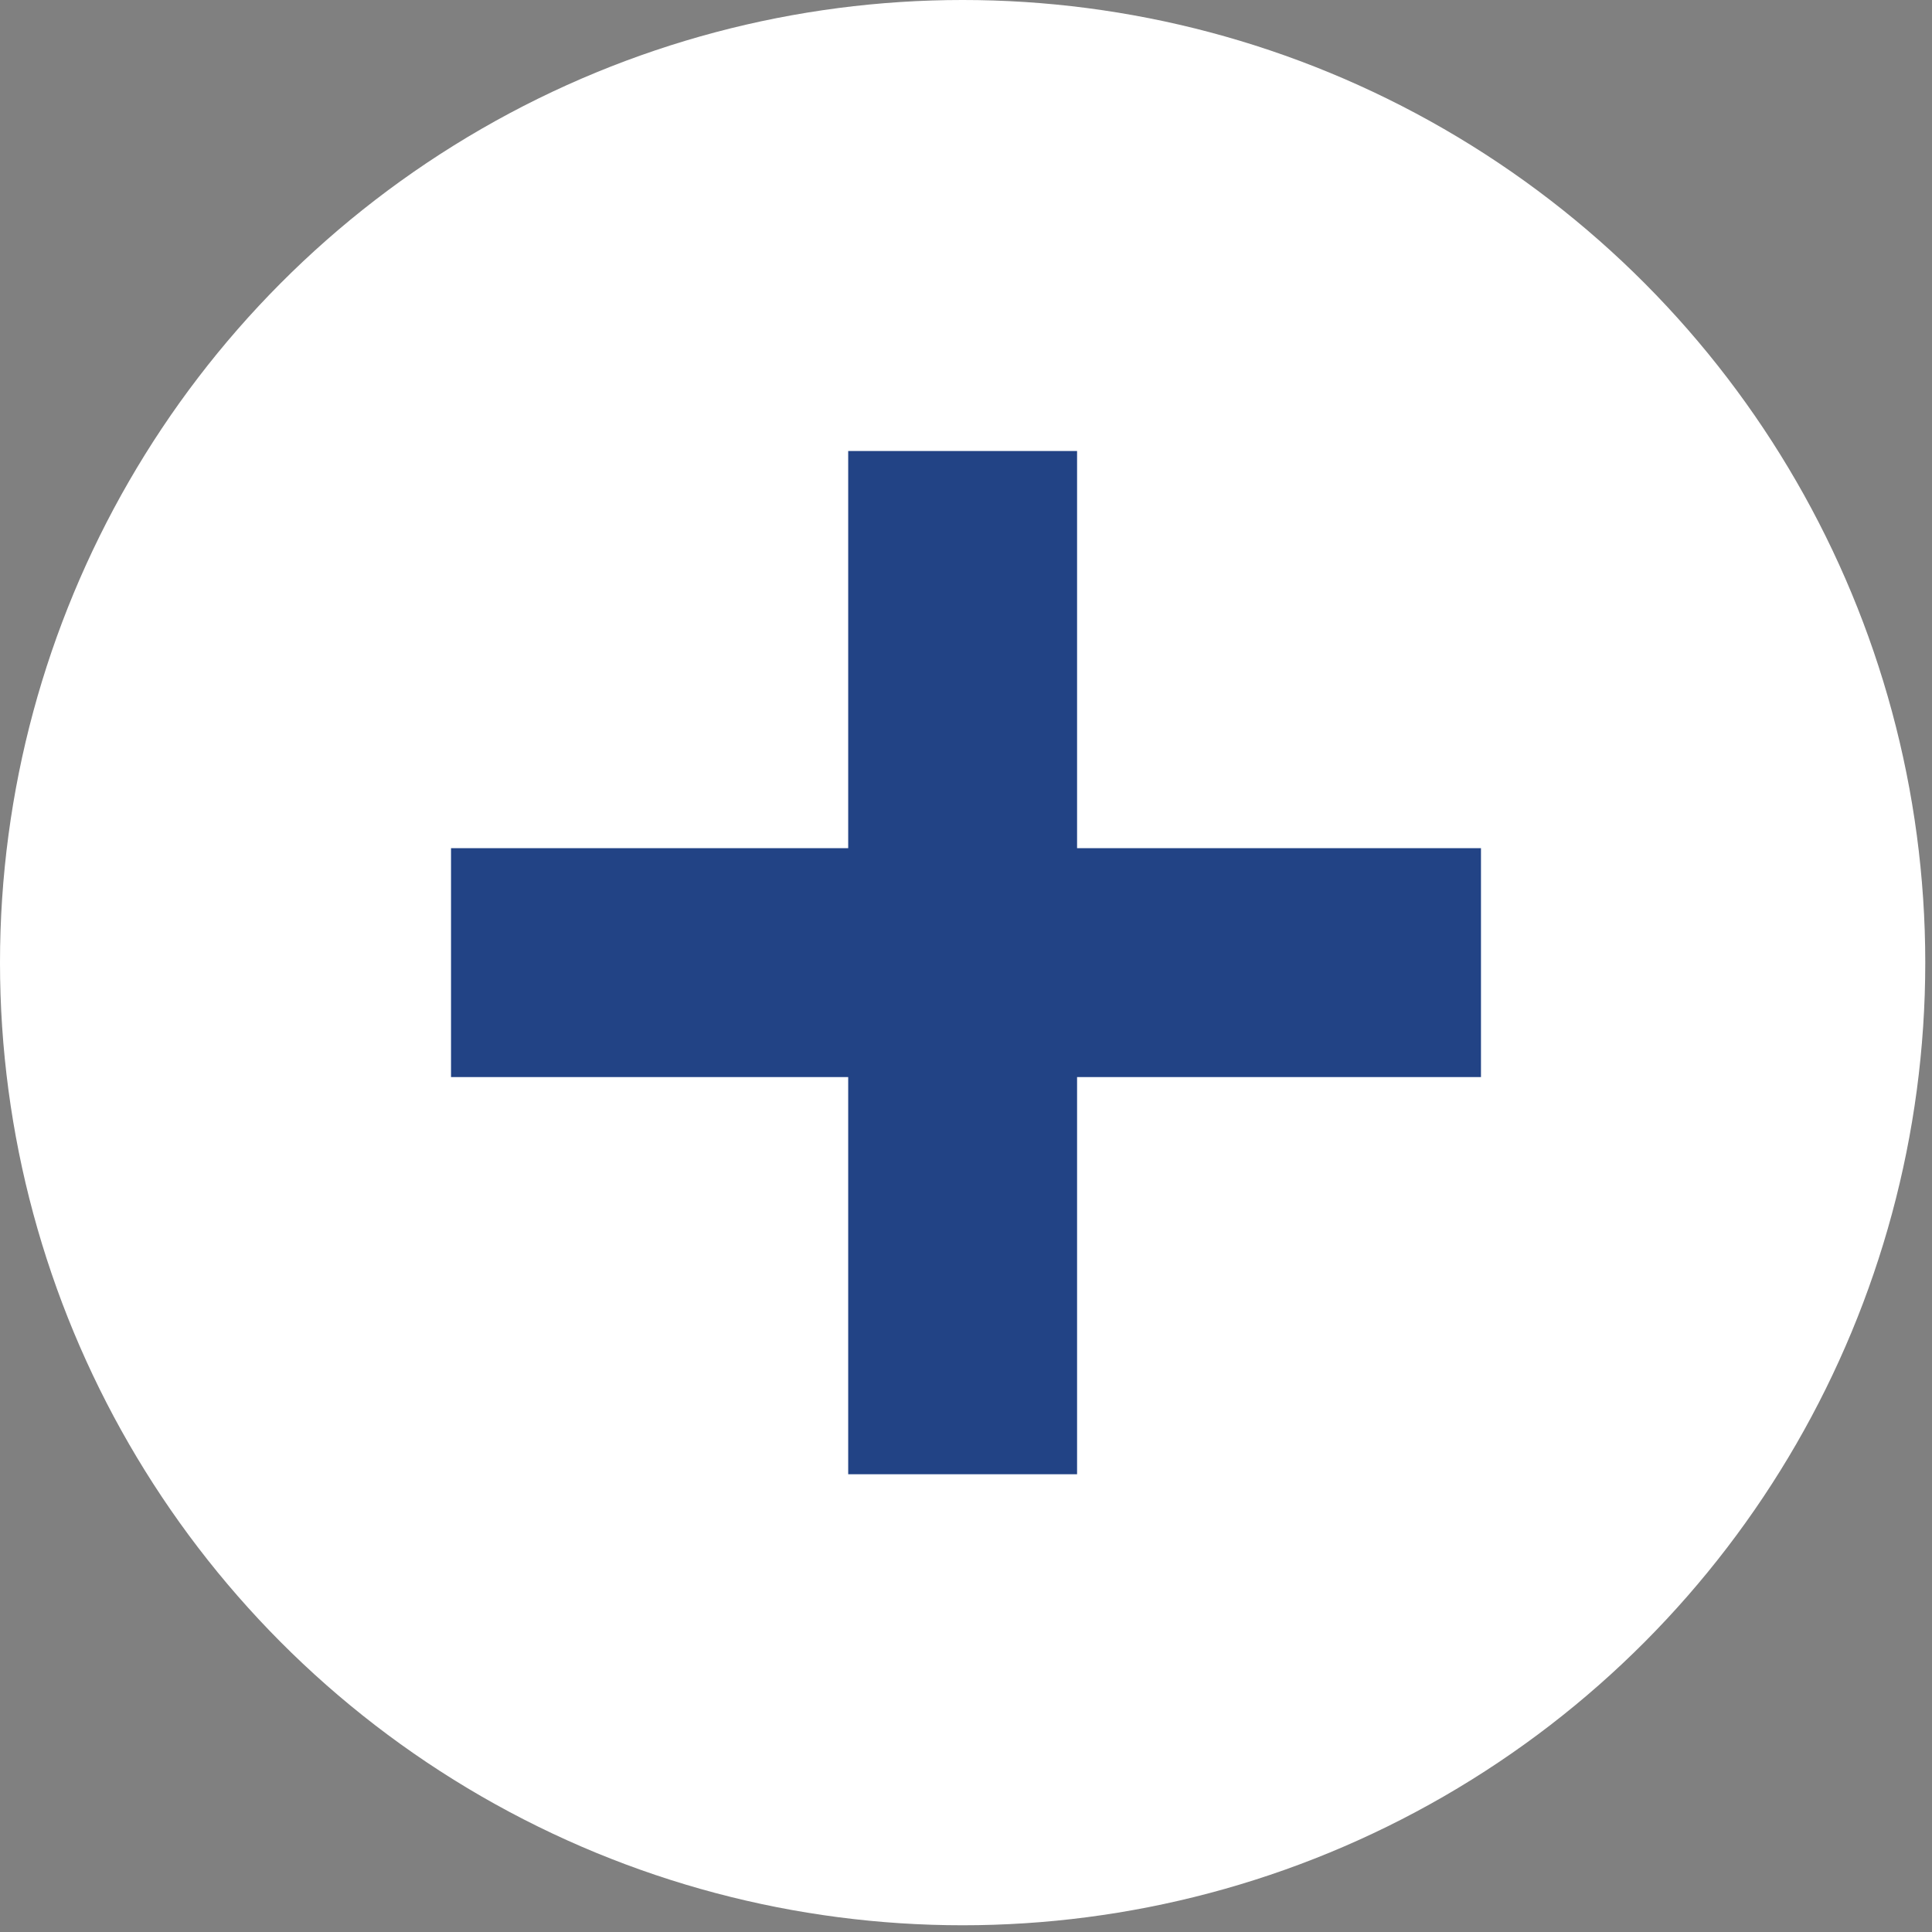
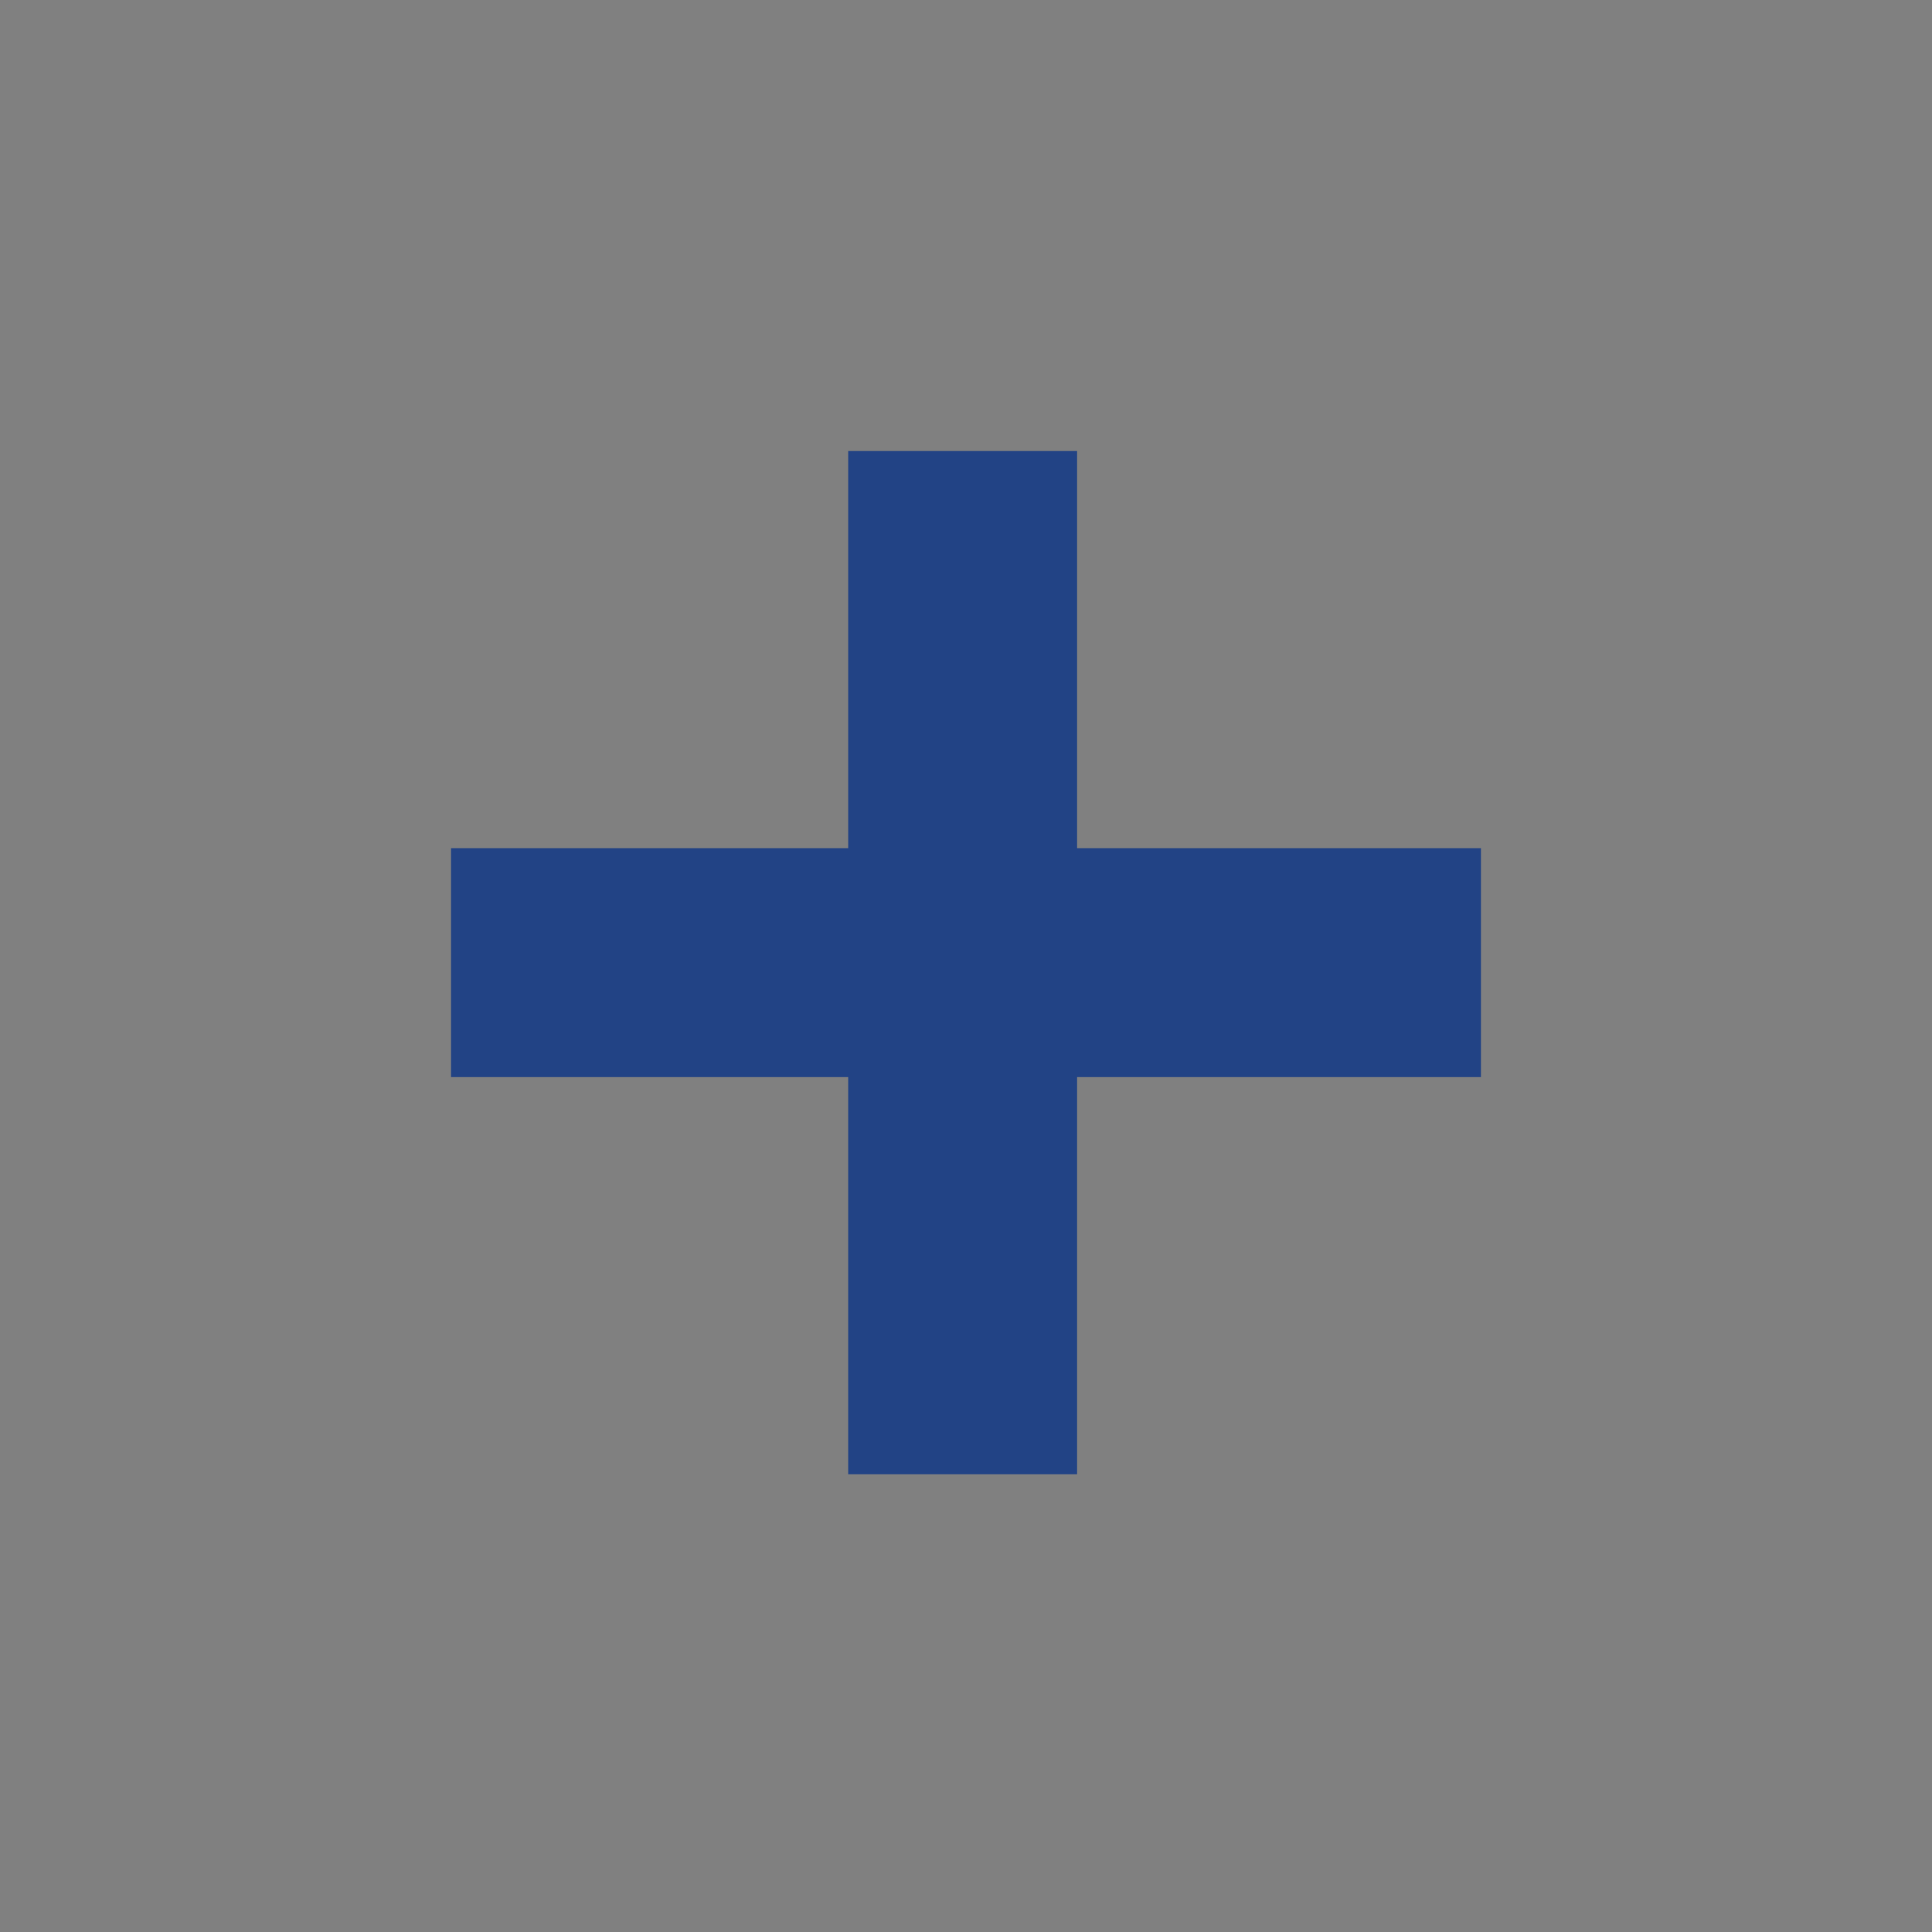
<svg xmlns="http://www.w3.org/2000/svg" version="1.1" id="Calque_1" x="0px" y="0px" viewBox="0 0 28.7 28.7" enable-background="new 0 0 28.7 28.7" xml:space="preserve">
  <rect x="0" y="0" width="28.7" height="28.7" fill="#808080" stroke="none" />
  <g>
-     <circle fill="#FFFFFF" cx="14.3" cy="14.3" r="14.3" />
    <g>
      <path fill="#224385" d="M16,16v5.9h-3.4V16H6.7v-3.4h5.9V6.7H16v5.9H22V16H16z" />
    </g>
  </g>
</svg>